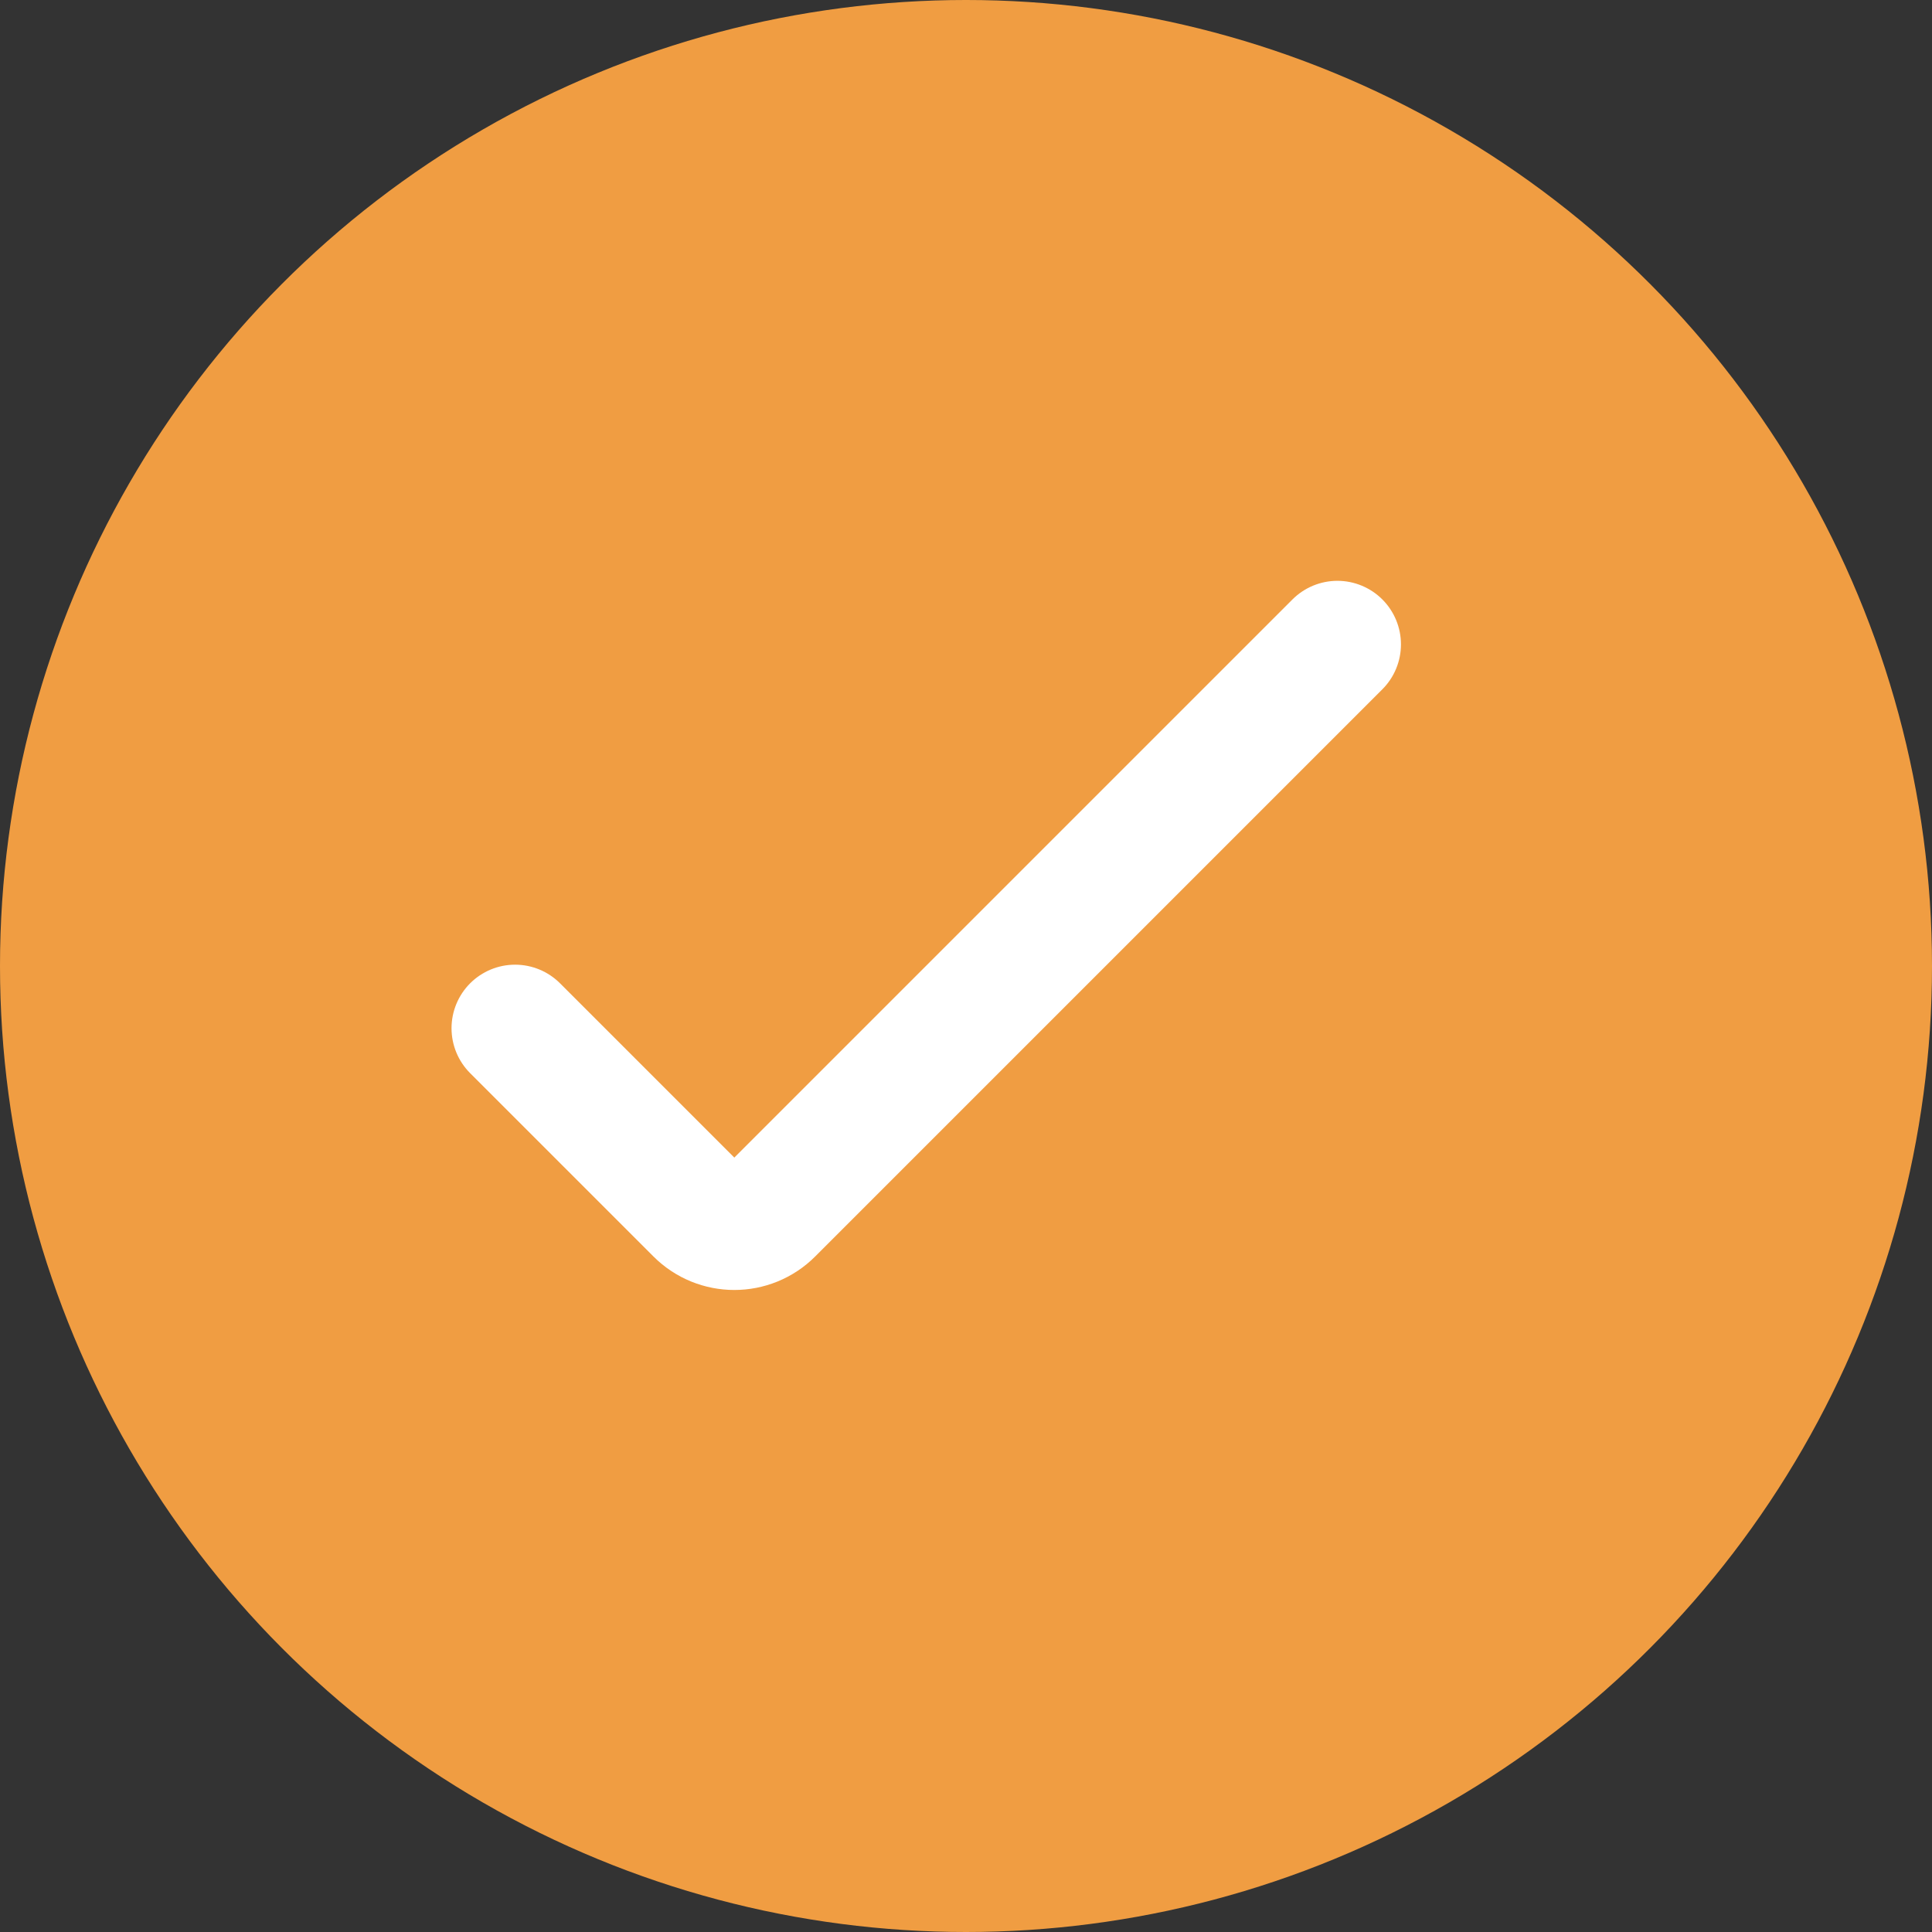
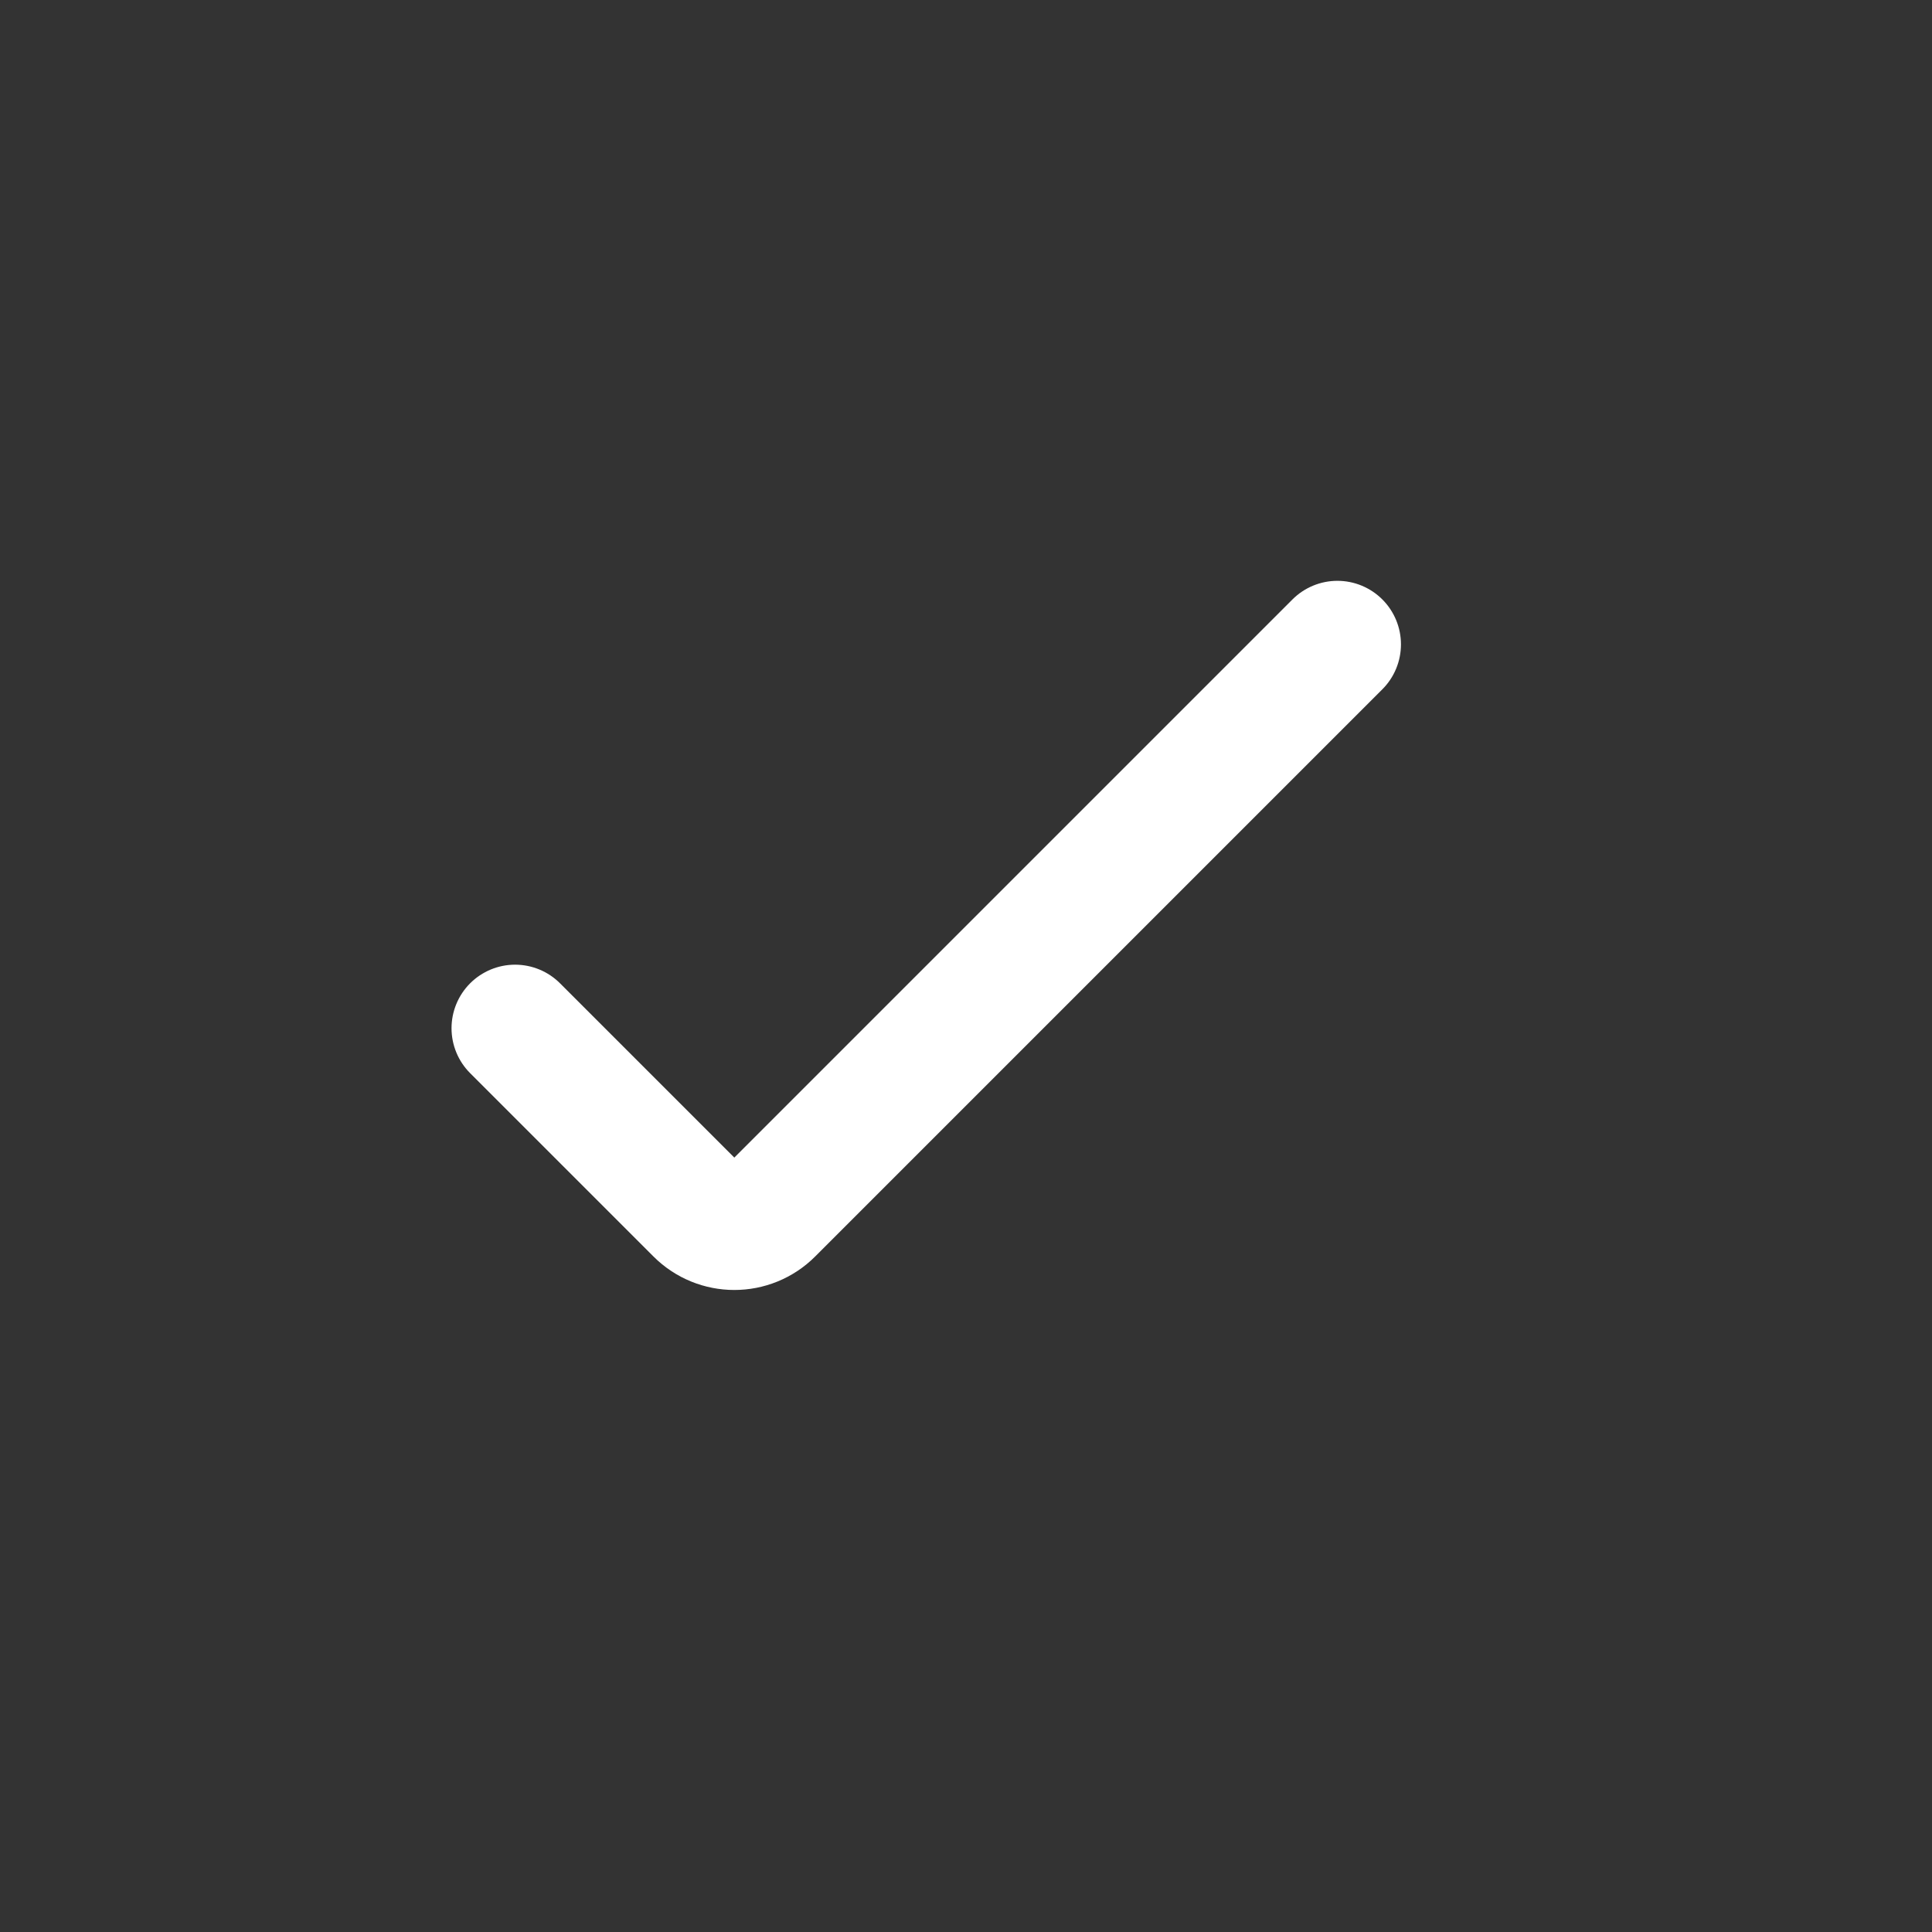
<svg xmlns="http://www.w3.org/2000/svg" width="38" height="38" viewBox="0 0 38 38" fill="none">
  <rect x="0" y="0" width="38" height="38" fill="#333333" stroke="none" />
-   <circle cx="19" cy="19" r="19" fill="#F09D42" />
  <path d="M10.131 20.224L13.736 23.829C14.127 24.22 14.76 24.22 15.15 23.829L26.305 12.674" stroke="white" stroke-width="2.5" stroke-linecap="round" />
</svg>